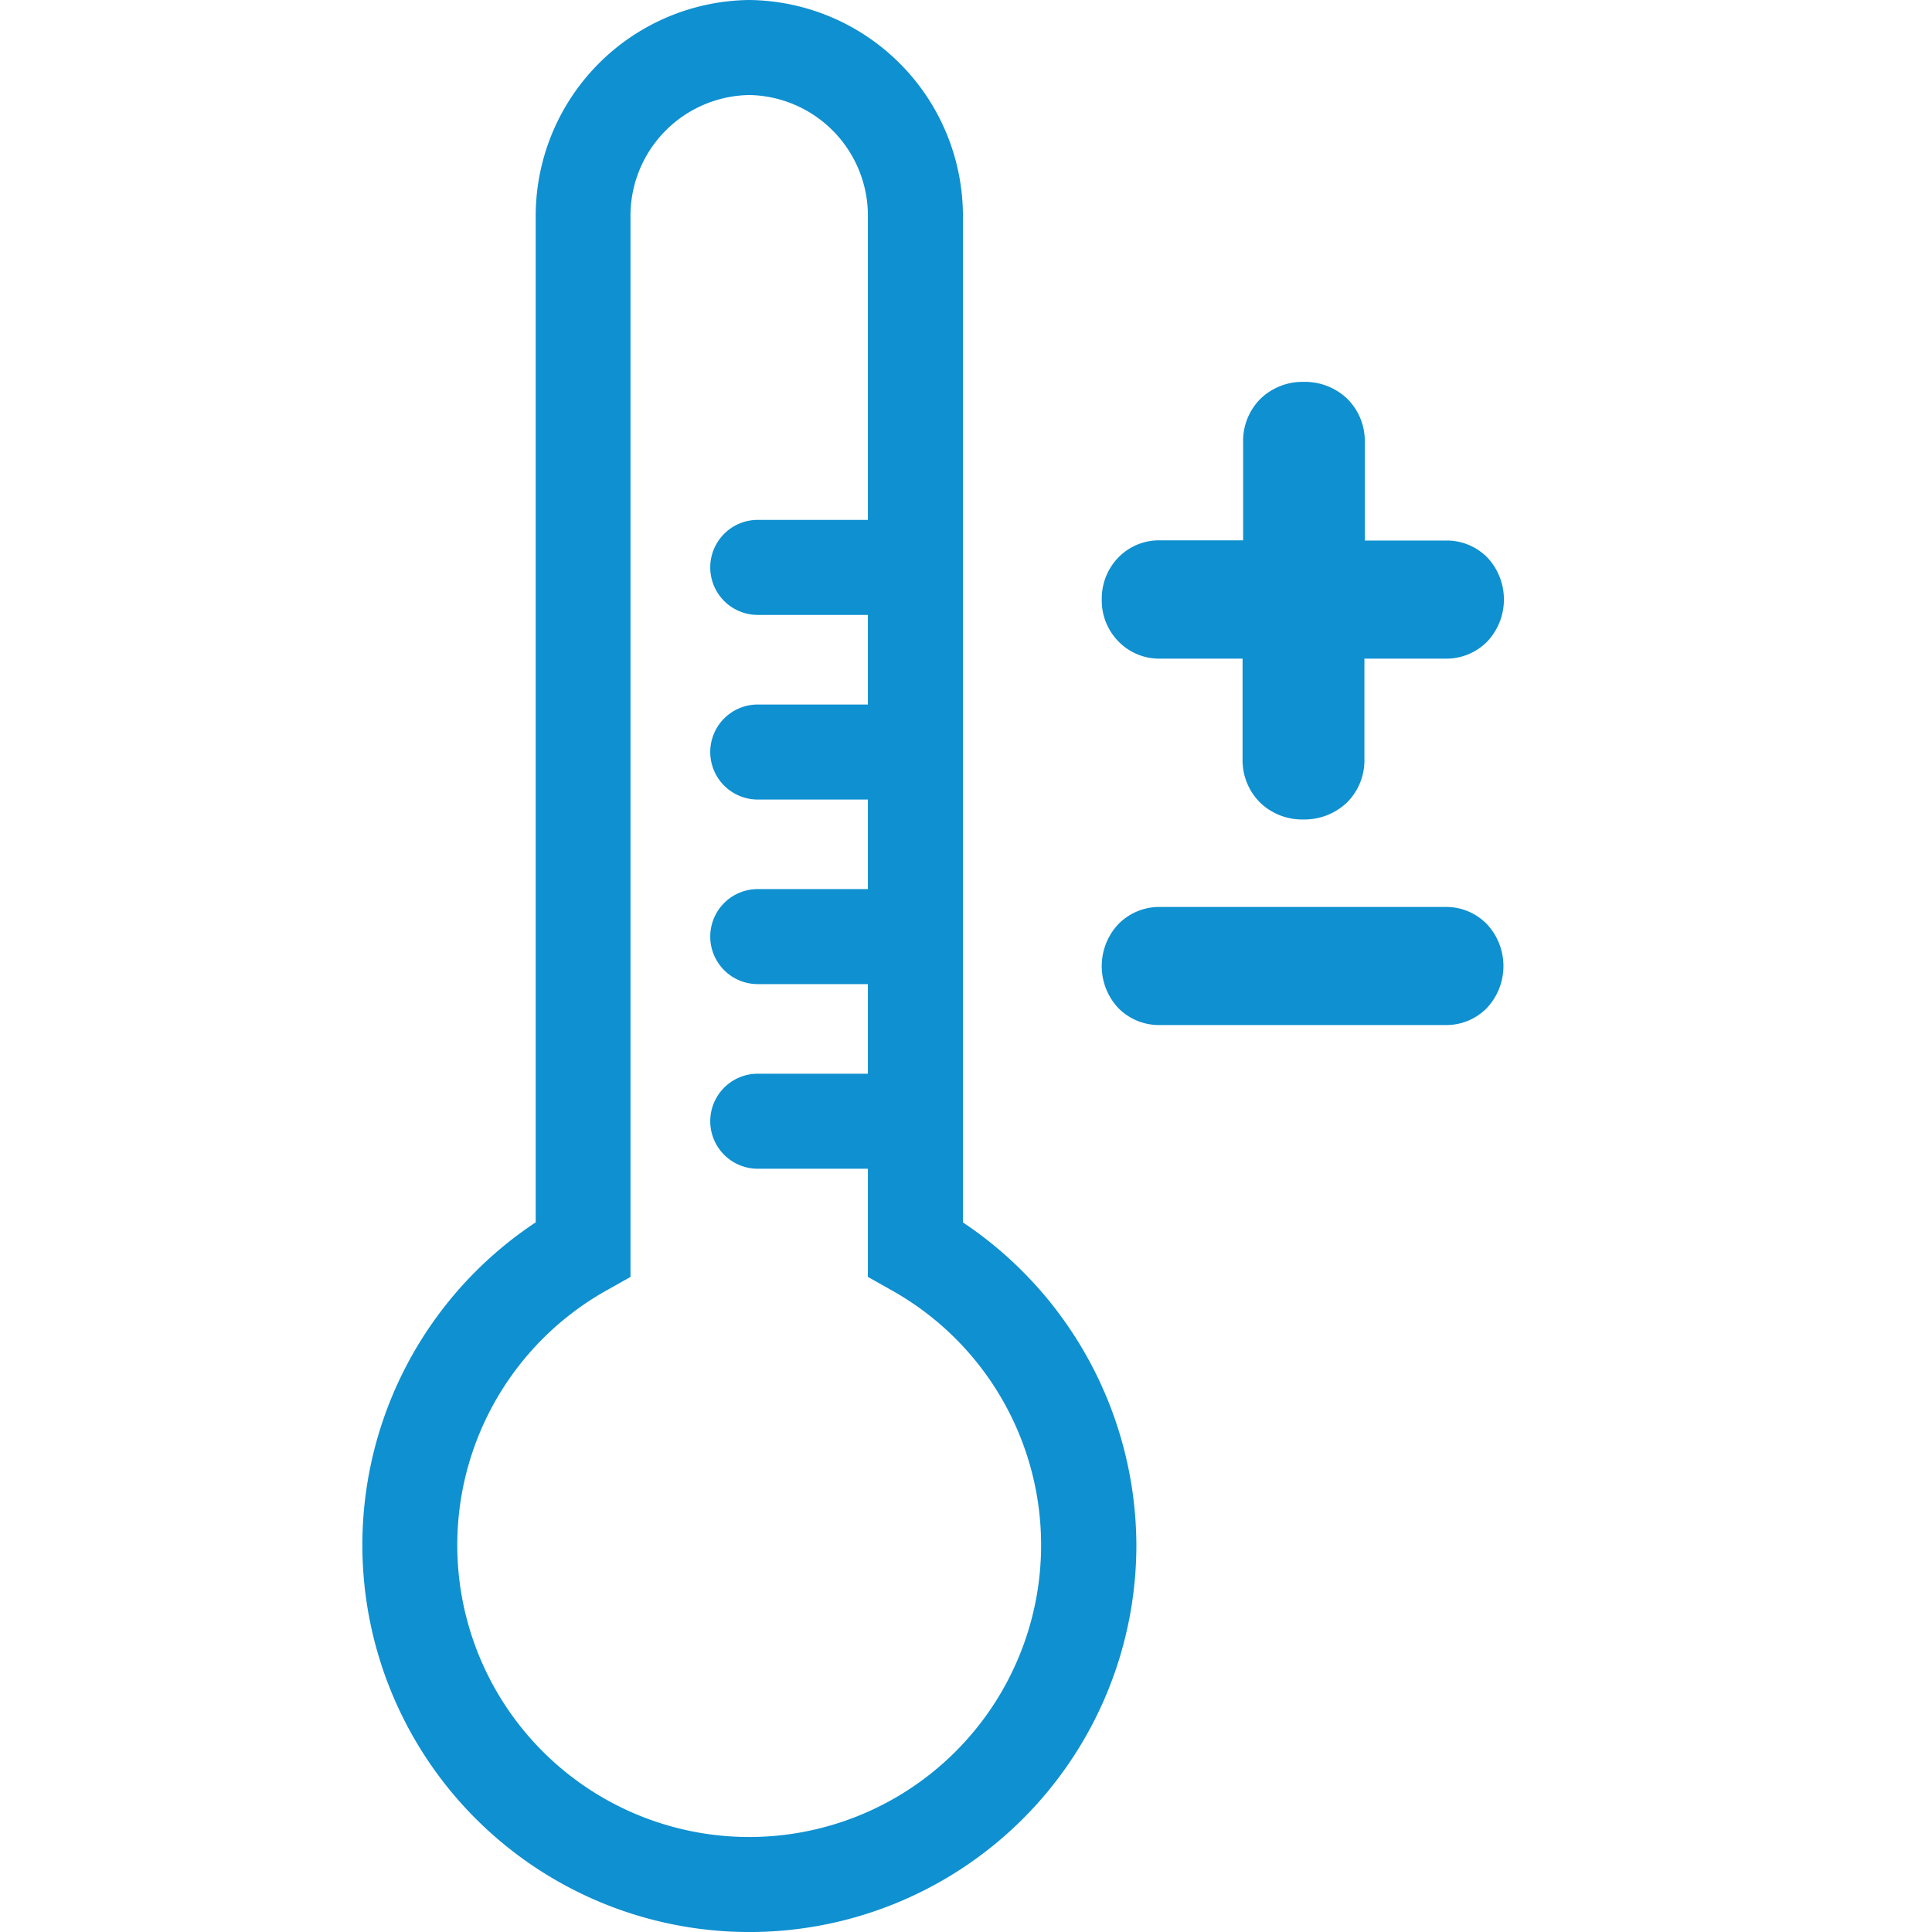
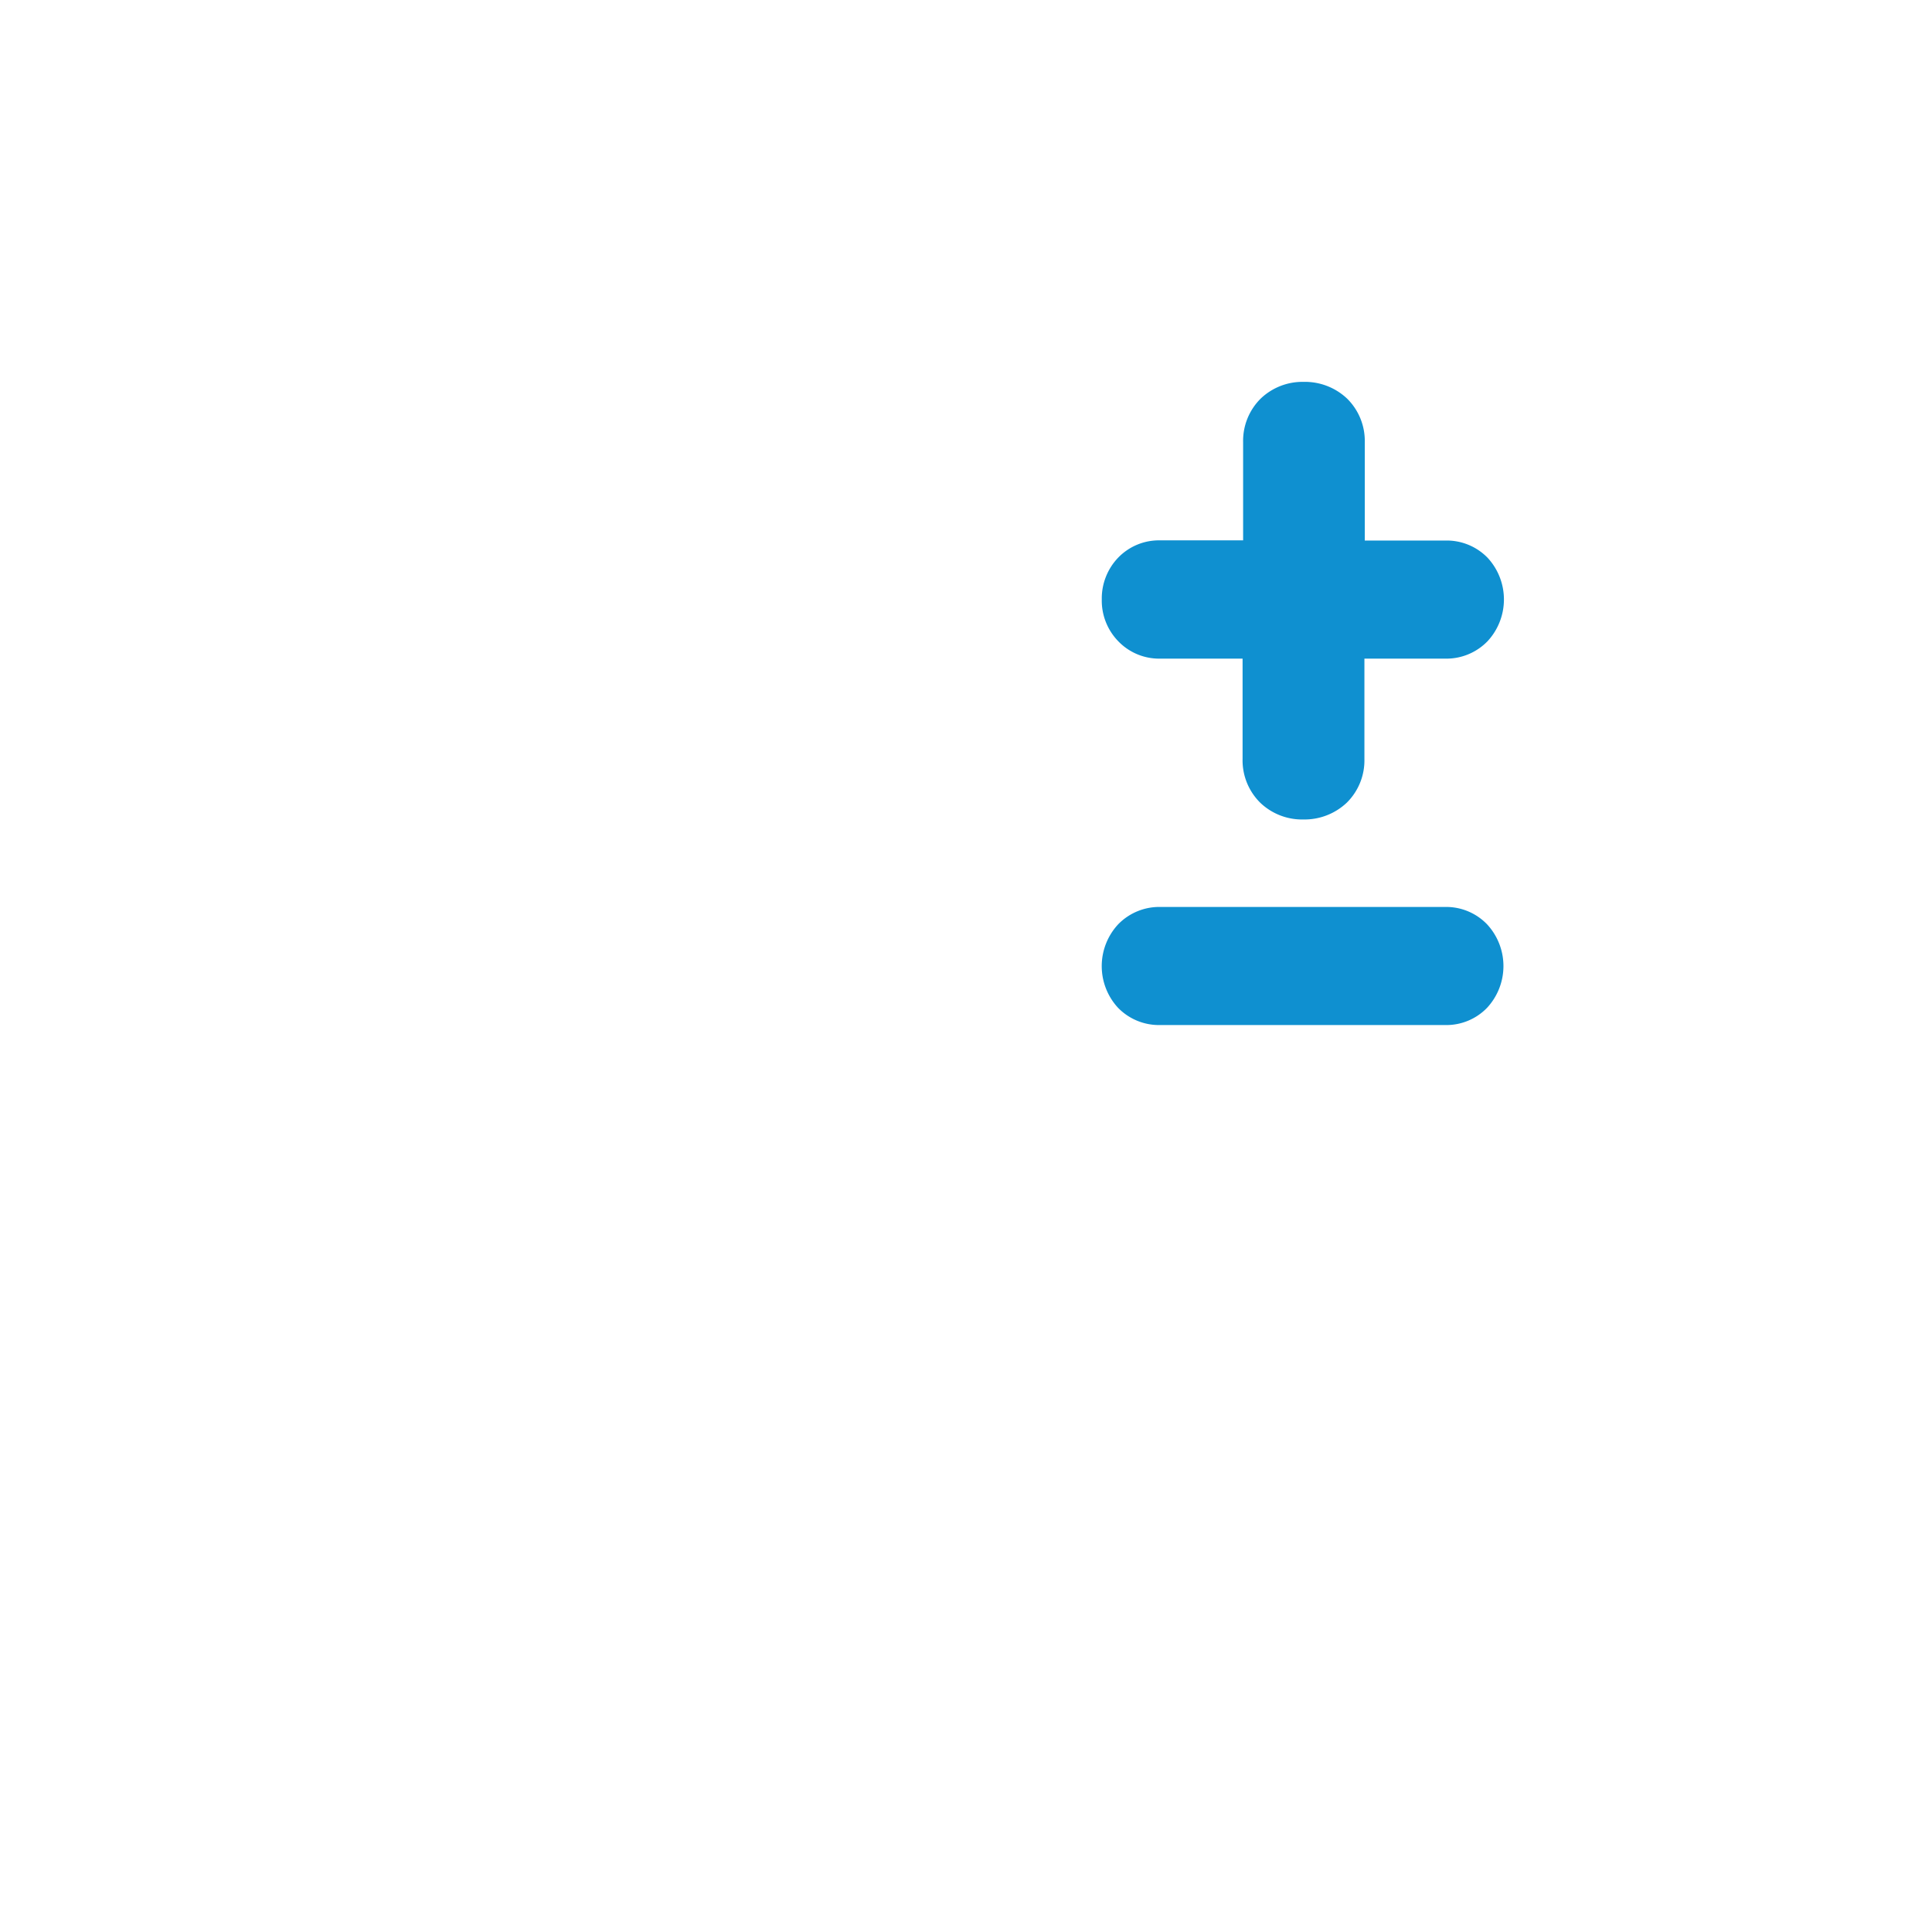
<svg xmlns="http://www.w3.org/2000/svg" width="32" height="32" viewBox="0 0 32 32">
  <g id="icon-Temperatursensoren" transform="translate(-547 -2401)">
-     <rect id="Rechteck_87692" data-name="Rechteck 87692" width="32" height="32" transform="translate(547 2401)" fill="#fff" opacity="0" />
    <g id="Bildmaterial_69" data-name="Bildmaterial 69" transform="translate(562.454 2417)">
      <g id="Gruppe_143453" data-name="Gruppe 143453" transform="translate(-9.454 -16)">
-         <path id="Pfad_10016" data-name="Pfad 10016" d="M9.949,20.247V3.61A3.579,3.579,0,0,0,6.412,0,3.579,3.579,0,0,0,2.873,3.61V20.246a6.41,6.41,0,1,0,9.949,5.343A6.456,6.456,0,0,0,9.949,20.247ZM8.375,8.611H6.551a.787.787,0,0,0,0,1.574H8.375v1.484H6.551a.787.787,0,1,0,0,1.574H8.375v1.483H6.551a.787.787,0,0,0,0,1.574H8.375v1.484H6.551a.787.787,0,0,0,0,1.574H8.375v1.791l.4.226a4.835,4.835,0,1,1-4.732,0l.4-.225V3.61A2,2,0,0,1,6.412,1.574,2,2,0,0,1,8.375,3.61Z" fill="#0f90d0" />
        <path id="Pfad_10017" data-name="Pfad 10017" d="M50.1,29.949h1.366V31.61a.987.987,0,0,0,.293.726,1,1,0,0,0,.71.277,1.019,1.019,0,0,0,.724-.279.985.985,0,0,0,.291-.724V29.949h1.34a.948.948,0,0,0,.7-.289,1.017,1.017,0,0,0,0-1.382.945.945,0,0,0-.694-.285h-1.34V26.368a.984.984,0,0,0-.293-.726,1.016,1.016,0,0,0-.721-.277,1,1,0,0,0-.71.277h0a.986.986,0,0,0-.291.724v1.624H50.1a.939.939,0,0,0-.695.287.975.975,0,0,0-.271.69.965.965,0,0,0,.271.692A.939.939,0,0,0,50.1,29.949Z" transform="translate(-36.885 -19.04)" fill="#0f90d0" />
        <path id="Pfad_10018" data-name="Pfad 10018" d="M54.823,60.247H50.1a.95.95,0,0,0-.7.289,1.017,1.017,0,0,0,0,1.382.946.946,0,0,0,.695.285h4.723a.938.938,0,0,0,.693-.285,1.017,1.017,0,0,0,0-1.384A.94.94,0,0,0,54.823,60.247Z" transform="translate(-36.881 -45.225)" fill="#0f90d0" />
      </g>
    </g>
  </g>
</svg>